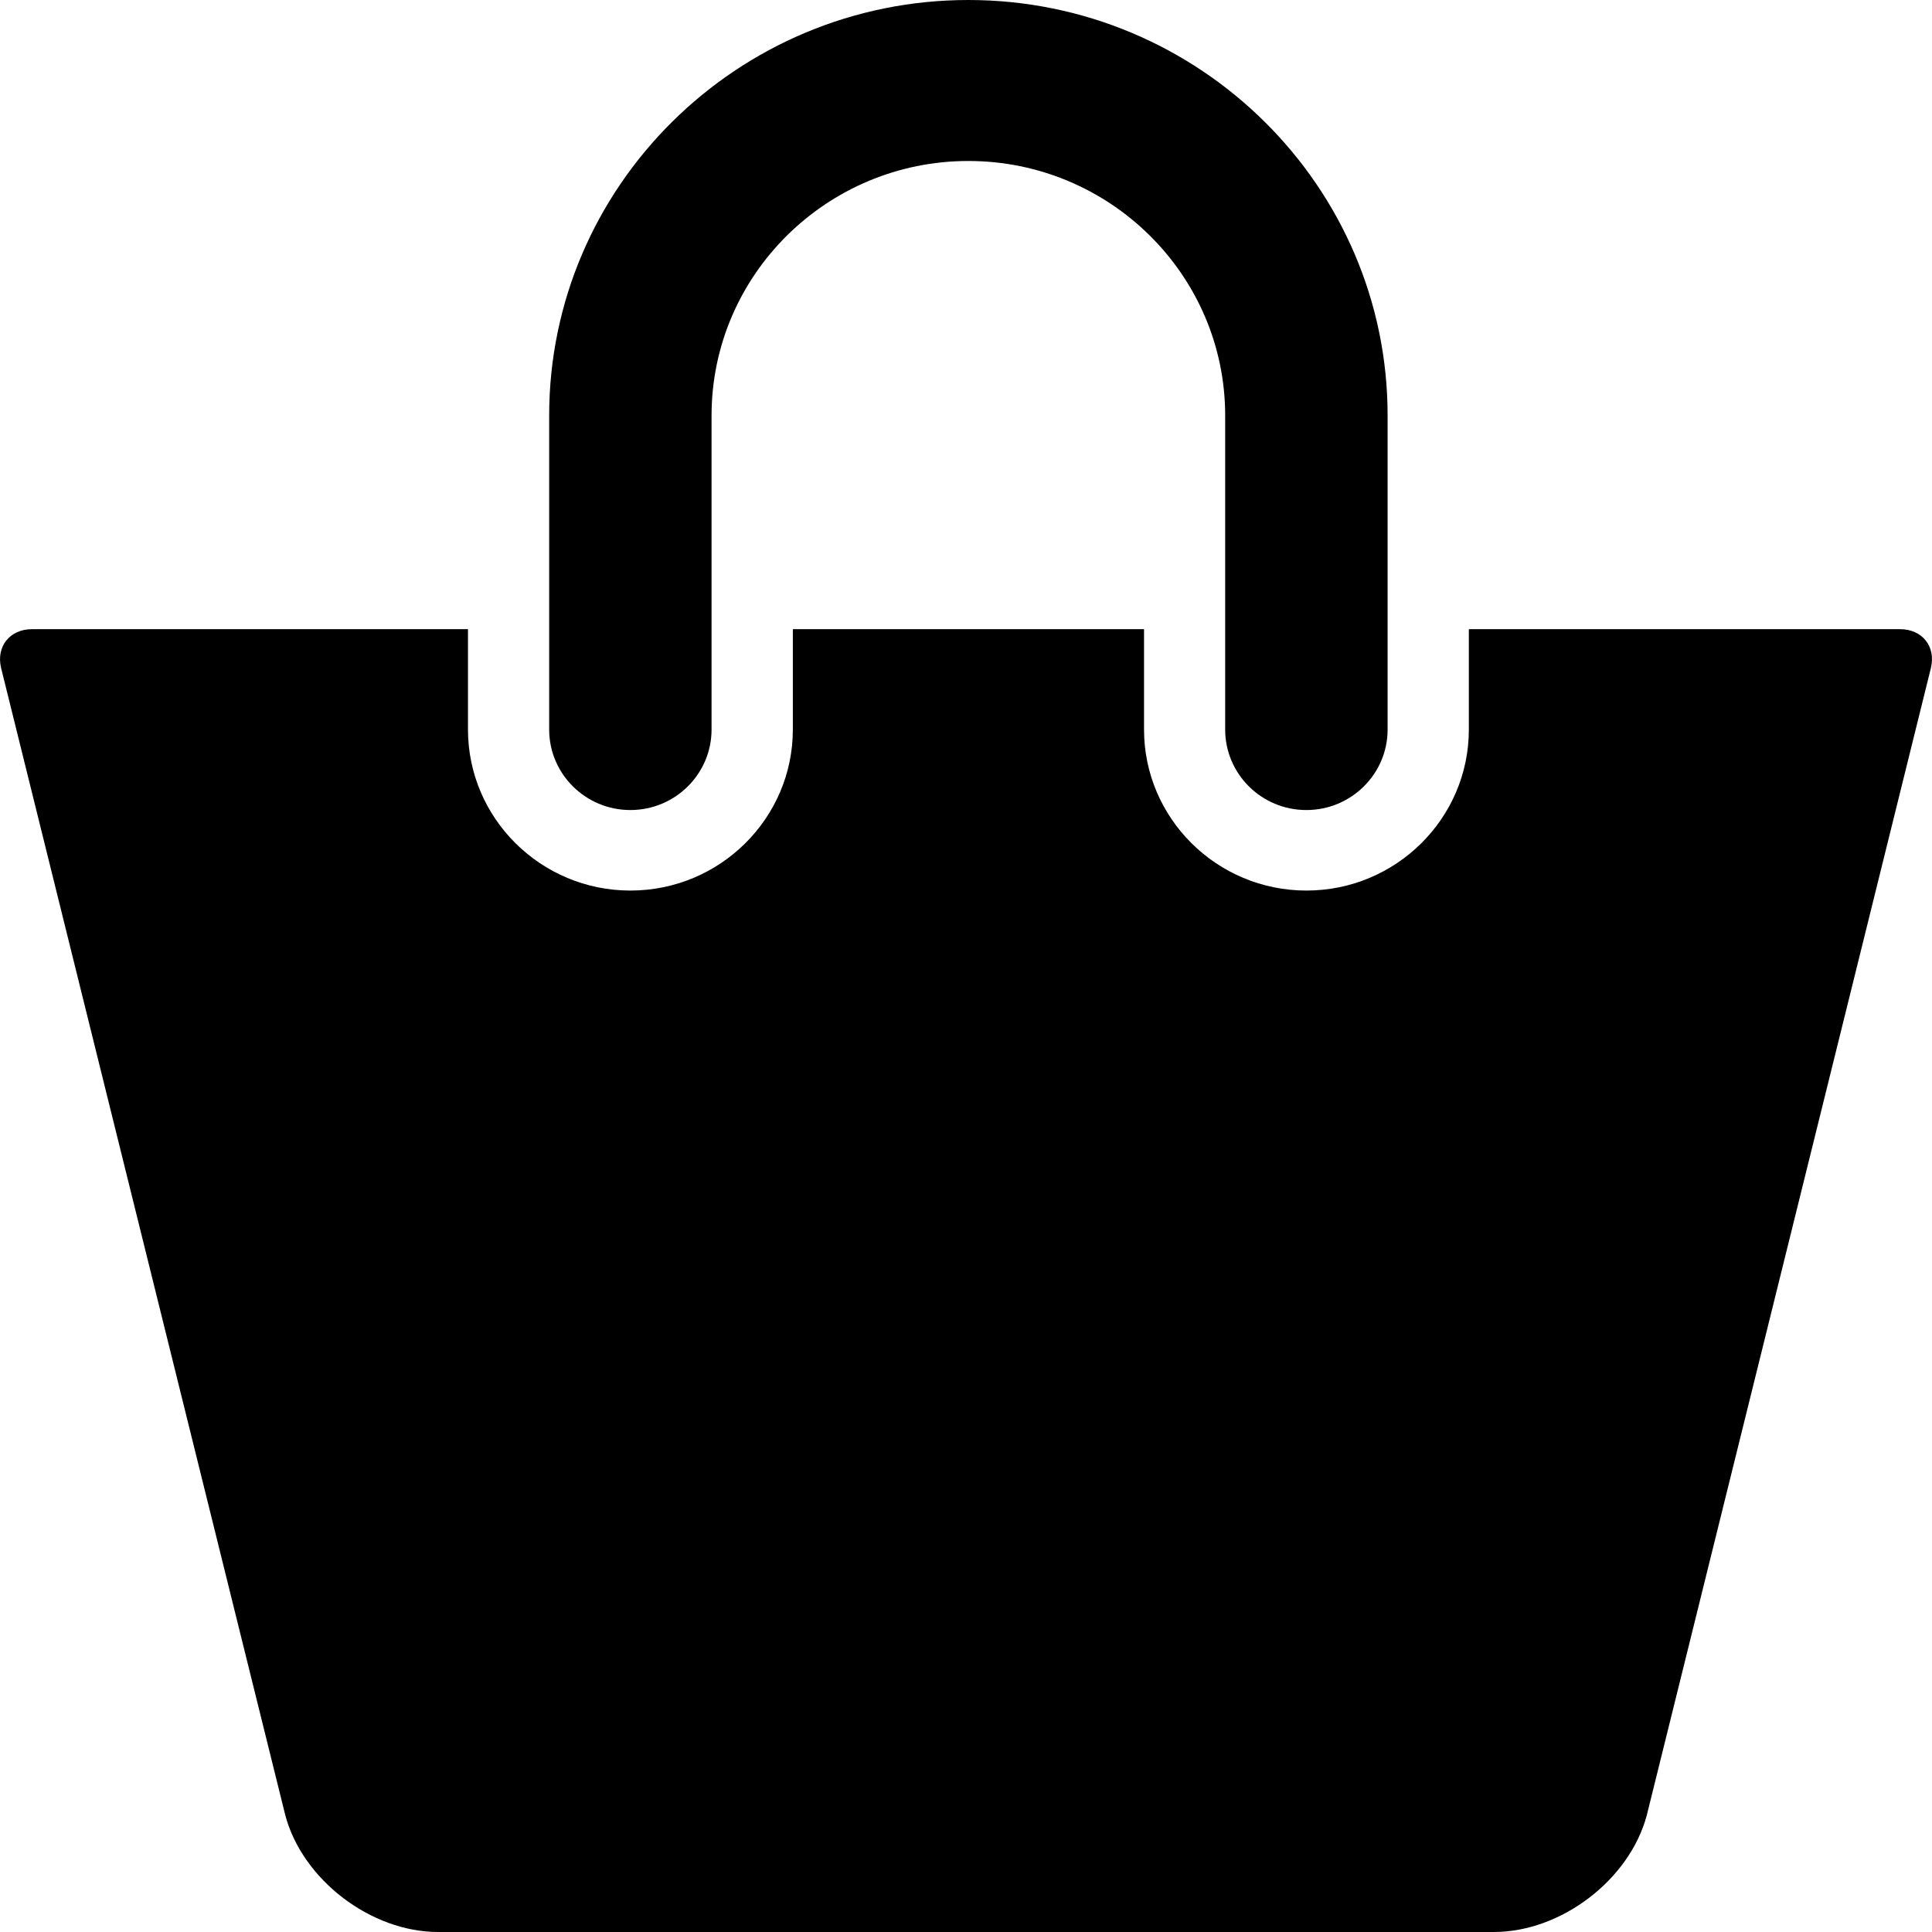
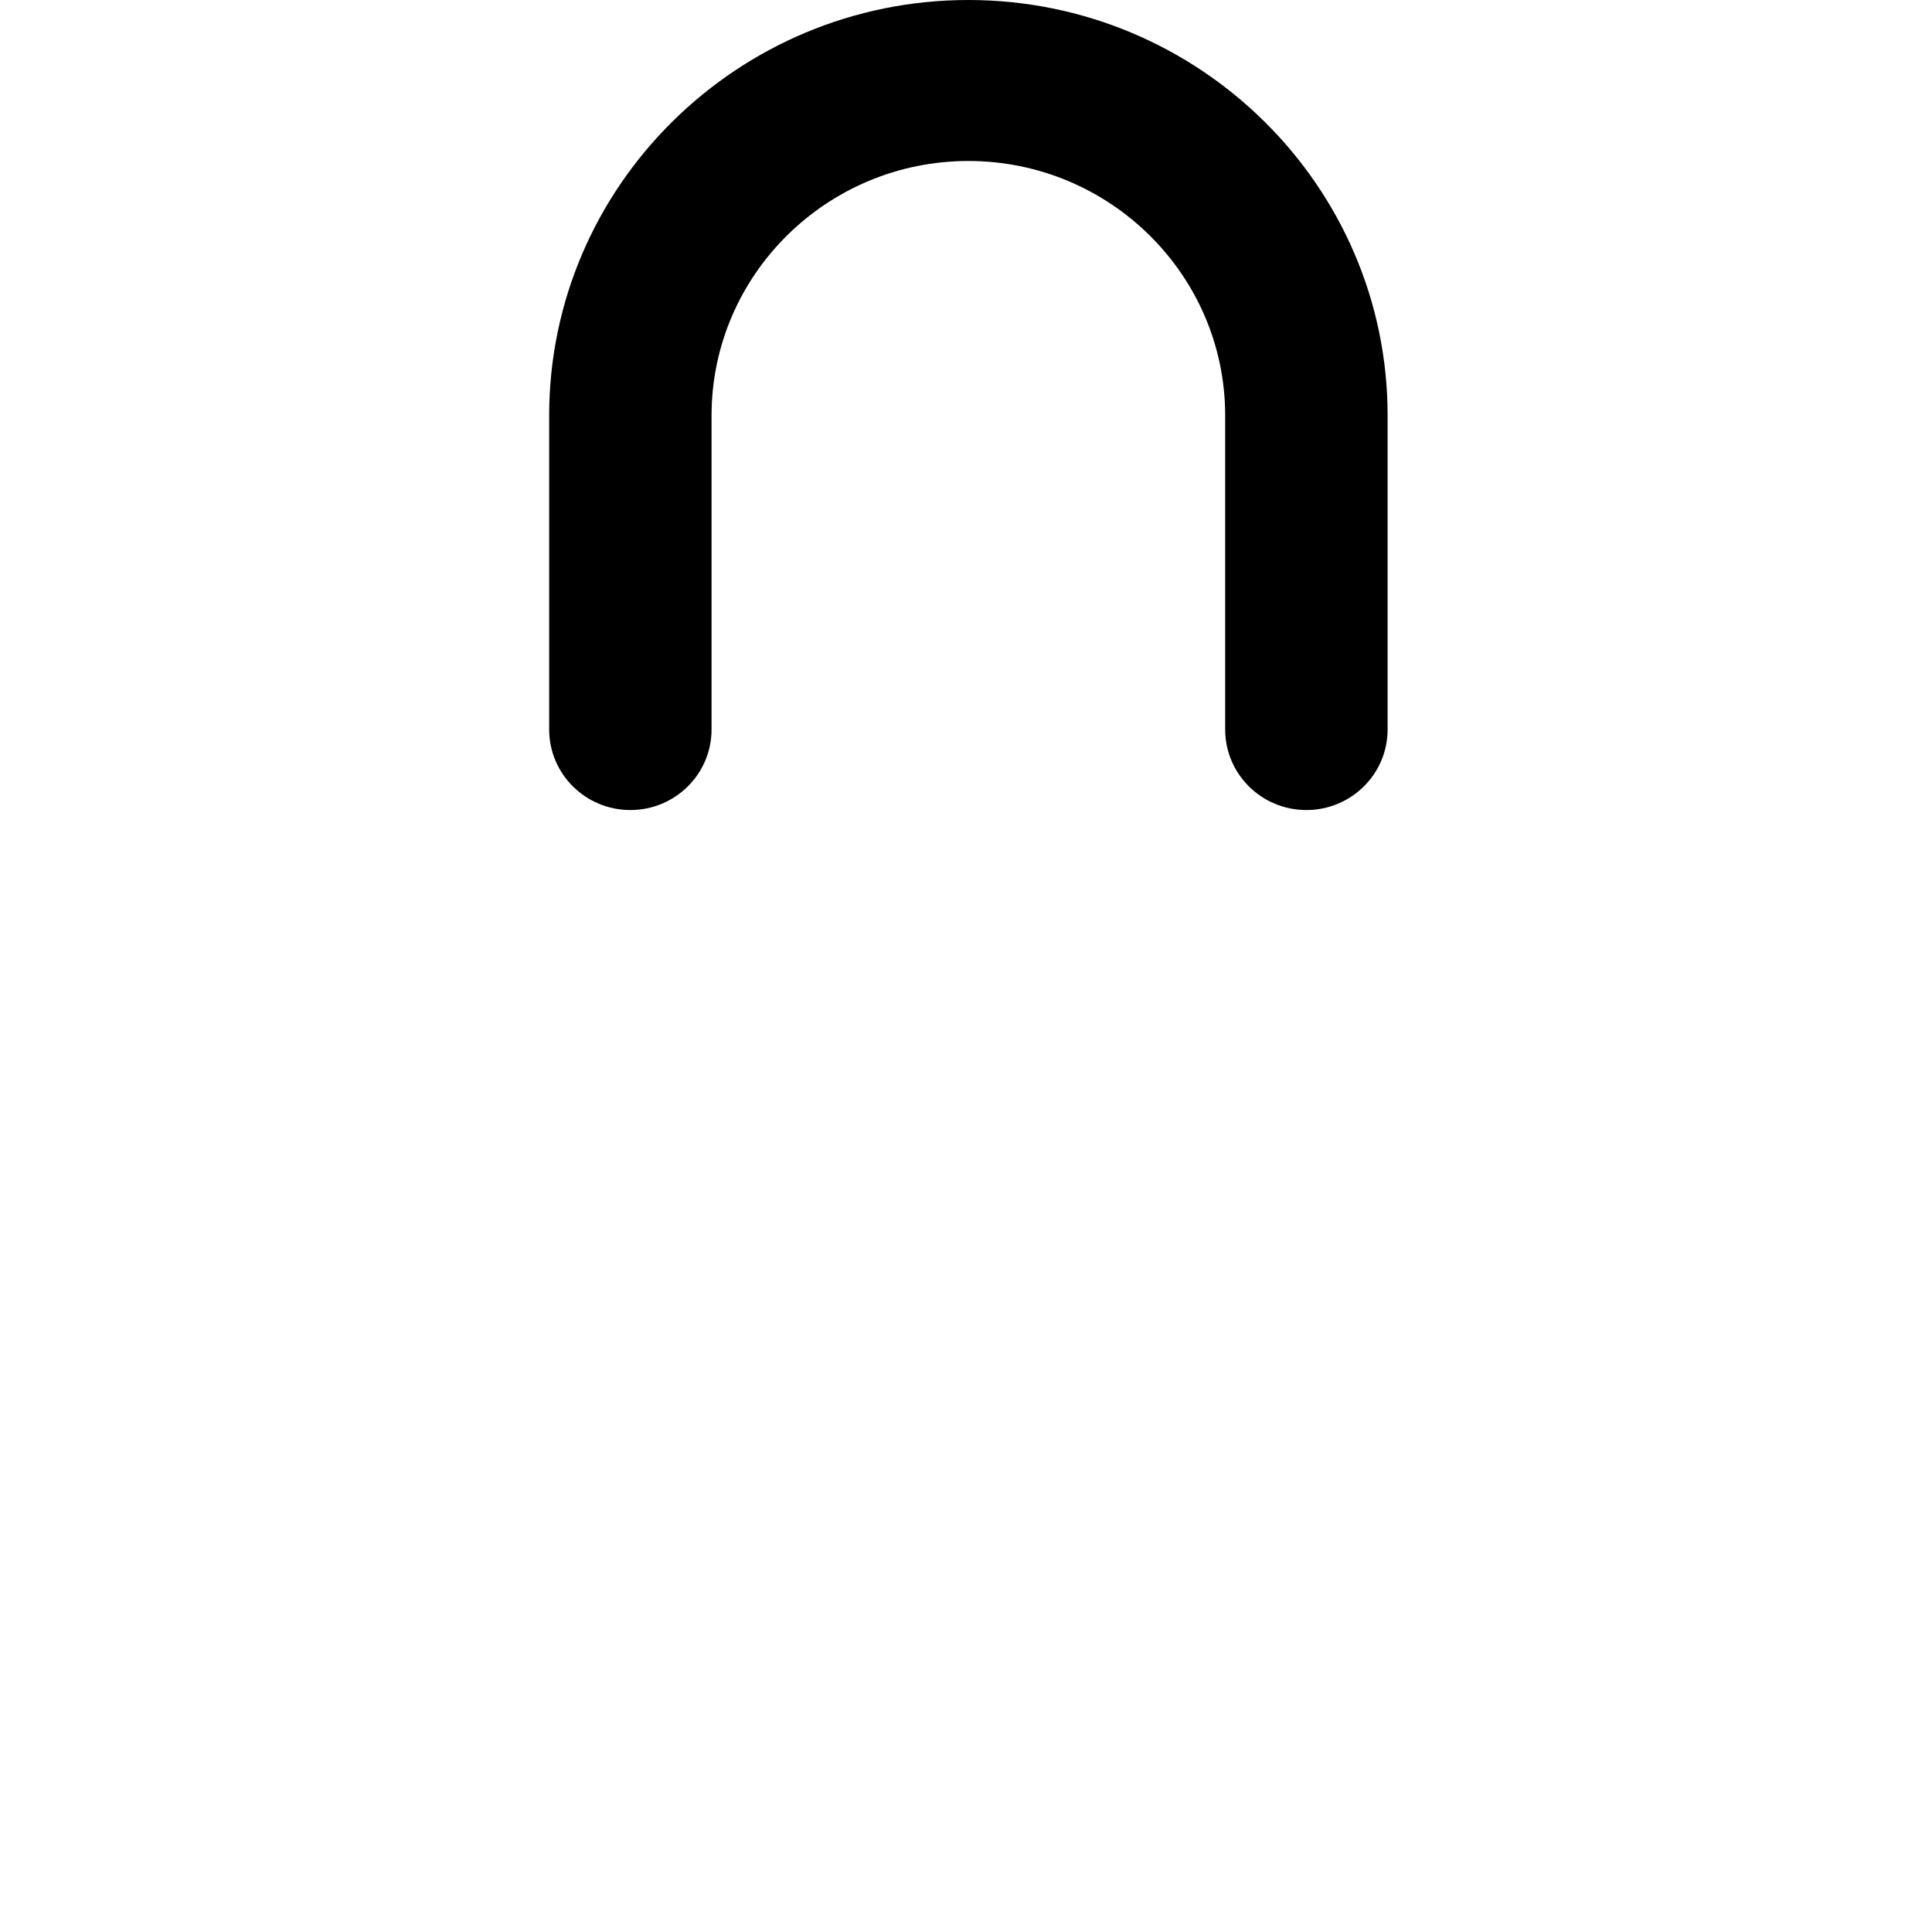
<svg xmlns="http://www.w3.org/2000/svg" id="Untitled-Page%201" viewBox="0 0 40 40" style="background-color:#ffffff00" version="1.1" xml:space="preserve" x="0px" y="0px" width="40px" height="40px">
  <g>
    <path d="M 13.051 16.771 C 13.979 16.771 14.732 16.024 14.732 15.104 L 14.732 8.604 C 14.732 5.698 17.117 3.333 20.049 3.333 C 22.98 3.333 25.366 5.698 25.366 8.604 L 25.366 15.104 C 25.366 16.024 26.118 16.771 27.047 16.771 C 27.975 16.771 28.729 16.024 28.729 15.104 L 28.729 8.604 C 28.73 3.86 24.836 0 20.049 0 C 15.264 0 11.37 3.86 11.37 8.604 L 11.37 15.104 C 11.37 16.024 12.123 16.771 13.051 16.771 Z" fill="#000000" />
-     <path d="M 39.336 13.026 L 30.411 13.026 L 30.411 15.104 C 30.411 16.942 28.903 18.438 27.048 18.438 C 25.194 18.438 23.686 16.942 23.686 15.104 L 23.686 13.026 L 16.415 13.026 L 16.415 15.104 C 16.415 16.942 14.906 18.438 13.052 18.438 C 11.197 18.438 9.689 16.942 9.689 15.104 L 9.689 13.026 L 0.664 13.026 C 0.2 13.026 -0.086 13.388 0.024 13.835 L 5.907 37.583 C 6.262 38.918 7.679 40 9.071 40 L 30.929 40 C 32.323 40 33.739 38.918 34.095 37.583 L 39.976 13.835 C 40.086 13.387 39.801 13.026 39.336 13.026 Z" fill="#000000" />
  </g>
</svg>